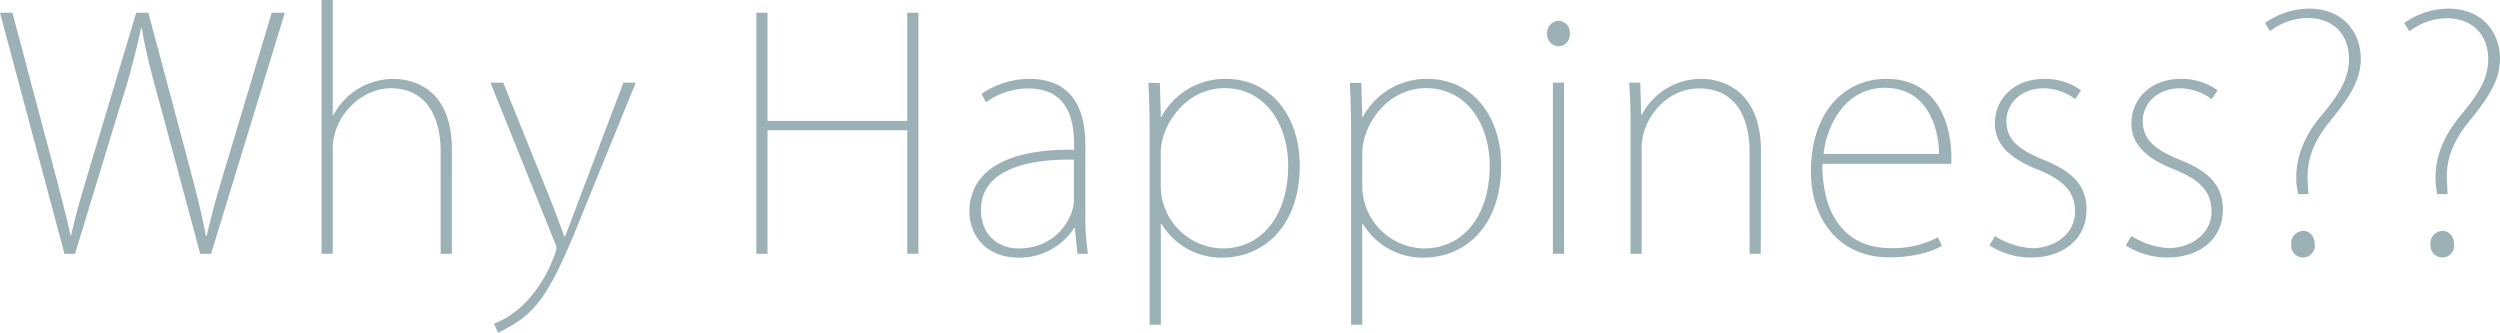
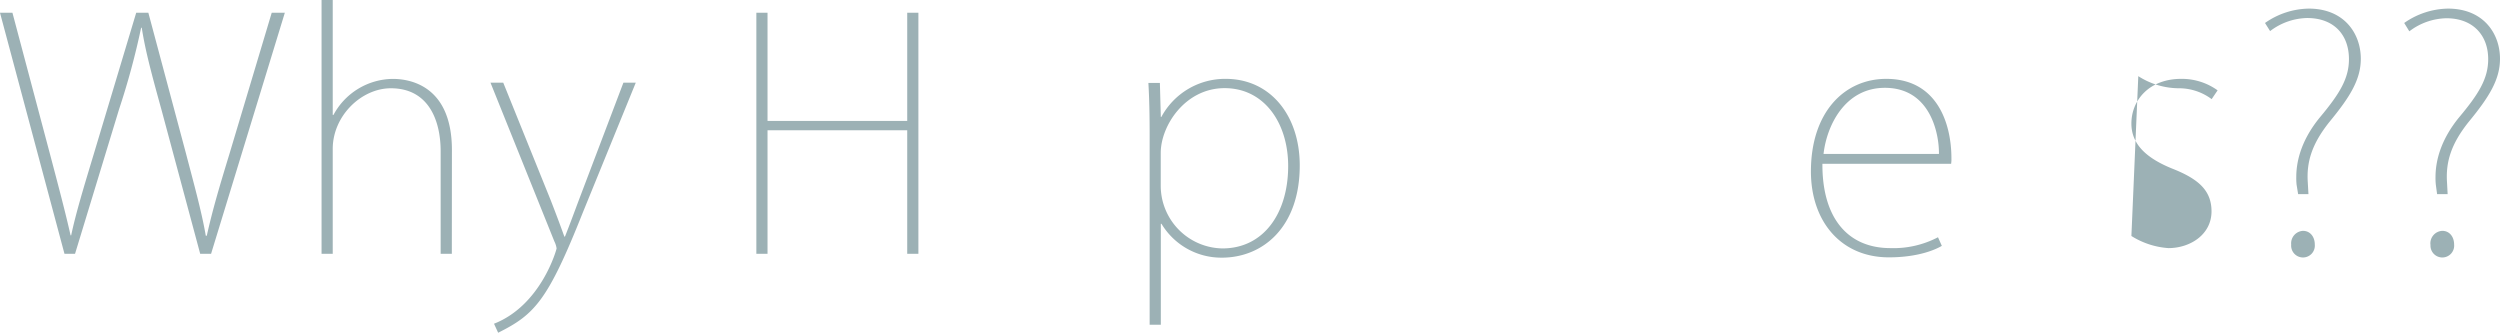
<svg xmlns="http://www.w3.org/2000/svg" viewBox="0 0 554.8 73.84">
  <defs>
    <style>.cls-1{fill:#9cb1b5;}</style>
  </defs>
  <title>h2_2</title>
  <g id="レイヤー_2" data-name="レイヤー 2">
    <g id="レイヤー_3" data-name="レイヤー 3">
      <path class="cls-1" d="M63.21,2.83,46.84,56.33H44.43L35.86,24.45c-2.27-8.22-3.62-13.25-4.4-18.29h-.14a166.84,166.84,0,0,1-4.89,18.07l-9.78,32.1H14.31L0,2.83H2.76L11.12,34.3c1.85,7,3.41,12.89,4.54,17.92h.14c1-4.81,2.84-10.84,5-18l9.43-31.4h2.69l8.29,31c1.7,6.52,3.54,13.11,4.46,18.5h.22c1.27-5.74,2.9-11.2,5-18.07L60.3,2.83Z" />
      <path class="cls-1" d="M100.27,56.33H97.79V33.59c0-7-2.76-14-11.05-14-6.52,0-12.9,6.09-12.9,13.46V56.33H71.36V0h2.48V25.51H74a15.1,15.1,0,0,1,13.18-8c3.41,0,13.11,1.21,13.11,15.8Z" />
      <path class="cls-1" d="M141.09,18.35,129.33,47.19c-7.8,19.63-10.7,22.61-18.78,26.65l-.92-2c10.49-4.11,13.89-16.51,13.89-16.72a5.2,5.2,0,0,0-.5-1.56L108.85,18.35h2.83L122.24,44.5c1.07,2.76,1.92,5,3,8h.14c1.13-2.84,2.06-5.39,3.26-8.58l9.71-25.58Z" />
      <path class="cls-1" d="M203.81,56.33h-2.48V28.91h-31V56.33h-2.48V2.83h2.48v24h31v-24h2.48Z" />
-       <path class="cls-1" d="M240.87,47.33a54.83,54.83,0,0,0,.57,9H239.1l-.57-5.74h-.14a14.45,14.45,0,0,1-12.26,6.59c-7.65,0-11-5.31-11-10.2,0-8.57,7.51-14,23.24-13.75,0-4.32,0-13.6-10.2-13.6a16.33,16.33,0,0,0-9.36,3.05l-1-1.85A19,19,0,0,1,228.4,17.5c10.7,0,12.47,8.36,12.47,14.81Zm-2.55-11.9c-7.37-.14-20.62,1-20.62,11.13,0,5.88,4.11,8.57,8.29,8.57,9,0,12.33-7.44,12.33-10.56Z" />
      <path class="cls-1" d="M257.74,25.93A16.06,16.06,0,0,1,272,17.5c10,0,16.44,8.22,16.44,19.21,0,13.74-8.22,20.47-17.29,20.47a15.49,15.49,0,0,1-13.39-7.51h-.15v22.4h-2.48V30.4c0-4.75-.07-8.43-.28-12h2.55l.21,7.58Zm-.15,15.45a13.93,13.93,0,0,0,13.68,13.75c9.21,0,14.6-7.87,14.6-18.28,0-9.57-5.32-17.29-14.1-17.29s-14.18,8.36-14.18,14.38Z" />
-       <path class="cls-1" d="M302.45,25.93A16.09,16.09,0,0,1,316.7,17.5c10,0,16.44,8.22,16.44,19.21,0,13.74-8.22,20.47-17.29,20.47a15.52,15.52,0,0,1-13.4-7.51h-.14v22.4h-2.48V30.4c0-4.75-.07-8.43-.28-12h2.55l.21,7.58Zm-.14,15.45A13.93,13.93,0,0,0,316,55.13c9.21,0,14.59-7.87,14.59-18.28,0-9.57-5.31-17.29-14.1-17.29s-14.17,8.36-14.17,14.38Z" />
-       <path class="cls-1" d="M345.82,10.27a2.64,2.64,0,0,1-2.48-2.83,2.69,2.69,0,0,1,2.55-2.83,2.6,2.6,0,0,1,2.48,2.83A2.57,2.57,0,0,1,345.82,10.27Zm1.28,46.06h-2.48v-38h2.48Z" />
-       <path class="cls-1" d="M390.75,56.33h-2.48V33.73c0-7.3-2.84-14.1-11.2-14.1-7.58,0-12.75,7.08-12.75,13V56.33h-2.48V26.93c0-3.26-.07-5.67-.29-8.58H364l.22,7.09h.14a14.91,14.91,0,0,1,13.32-7.94c3,0,13.11,1.35,13.11,16Z" />
      <path class="cls-1" d="M430.93,54.56c-1.06.64-4.89,2.55-11.76,2.55-10.63,0-17.29-8-17.29-19.06,0-13.18,7.44-20.55,16.72-20.55,11.27,0,14.46,9.85,14.46,17.65a6.14,6.14,0,0,1-.07,1.2H404.43c-.07,11.91,5.53,18.71,15.09,18.71a21.3,21.3,0,0,0,10.56-2.41Zm-.64-20.4c.07-4.26-1.77-14.67-12-14.67-8.86,0-12.9,8.36-13.61,14.67Z" />
-       <path class="cls-1" d="M460.55,22a12.12,12.12,0,0,0-7-2.41c-5.18,0-8.29,3.54-8.29,7.23,0,4.32,2.83,6.37,8.07,8.57,6,2.41,9.71,5.31,9.71,11.13,0,6.59-5.24,10.62-12.26,10.62a16.81,16.81,0,0,1-9.28-2.69l1.21-2.05a17.68,17.68,0,0,0,8.22,2.69c4.81,0,9.56-3,9.56-8.15,0-4.53-2.76-7.09-8.36-9.35C446,35.15,442.7,32,442.7,27.42c0-5.24,4-9.92,11.05-9.92a13.61,13.61,0,0,1,8.08,2.55Z" />
-       <path class="cls-1" d="M490.81,22a12.12,12.12,0,0,0-7-2.41c-5.18,0-8.29,3.54-8.29,7.23,0,4.32,2.83,6.37,8.07,8.57,6,2.41,9.71,5.31,9.71,11.13,0,6.59-5.24,10.62-12.26,10.62a16.81,16.81,0,0,1-9.28-2.69L473,52.37a17.68,17.68,0,0,0,8.22,2.69c4.81,0,9.56-3,9.56-8.15,0-4.53-2.76-7.09-8.36-9.35C476.29,35.15,473,32,473,27.42c0-5.24,4-9.92,11.05-9.92a13.61,13.61,0,0,1,8.08,2.55Z" />
+       <path class="cls-1" d="M490.81,22a12.12,12.12,0,0,0-7-2.41a16.81,16.81,0,0,1-9.28-2.69L473,52.37a17.68,17.68,0,0,0,8.22,2.69c4.81,0,9.56-3,9.56-8.15,0-4.53-2.76-7.09-8.36-9.35C476.29,35.15,473,32,473,27.42c0-5.24,4-9.92,11.05-9.92a13.61,13.61,0,0,1,8.08,2.55Z" />
      <path class="cls-1" d="M512.29,43.08H510L509.66,41a13.89,13.89,0,0,1-.07-1.7c0-4.11,1.49-8.65,5.18-13.18,4.39-5.25,6.51-8.65,6.51-13C521.28,7.79,518,4,512,4a14,14,0,0,0-8.22,2.9L502.65,5.1a17.28,17.28,0,0,1,9.71-3.19c7.86,0,11.55,5.53,11.55,11.13,0,4.67-2.48,8.57-6.95,14-4,5-5.1,9-4.82,13.39Zm-3.83,11.2a2.78,2.78,0,0,1,2.62-3.05c1.56,0,2.62,1.28,2.62,3.05a2.63,2.63,0,1,1-5.24,0Z" />
      <path class="cls-1" d="M543.18,43.08h-2.34L540.56,41a13.89,13.89,0,0,1-.07-1.7c0-4.11,1.49-8.65,5.17-13.18,4.4-5.25,6.52-8.65,6.52-13,0-5.25-3.33-9.07-9.28-9.07a14,14,0,0,0-8.22,2.9L533.54,5.1a17.33,17.33,0,0,1,9.71-3.19c7.87,0,11.55,5.53,11.55,11.13,0,4.67-2.48,8.57-6.94,14-4,5-5.1,9-4.82,13.39Zm-3.82,11.2A2.78,2.78,0,0,1,542,51.23c1.56,0,2.62,1.28,2.62,3.05a2.63,2.63,0,1,1-5.24,0Z" />
    </g>
  </g>
</svg>